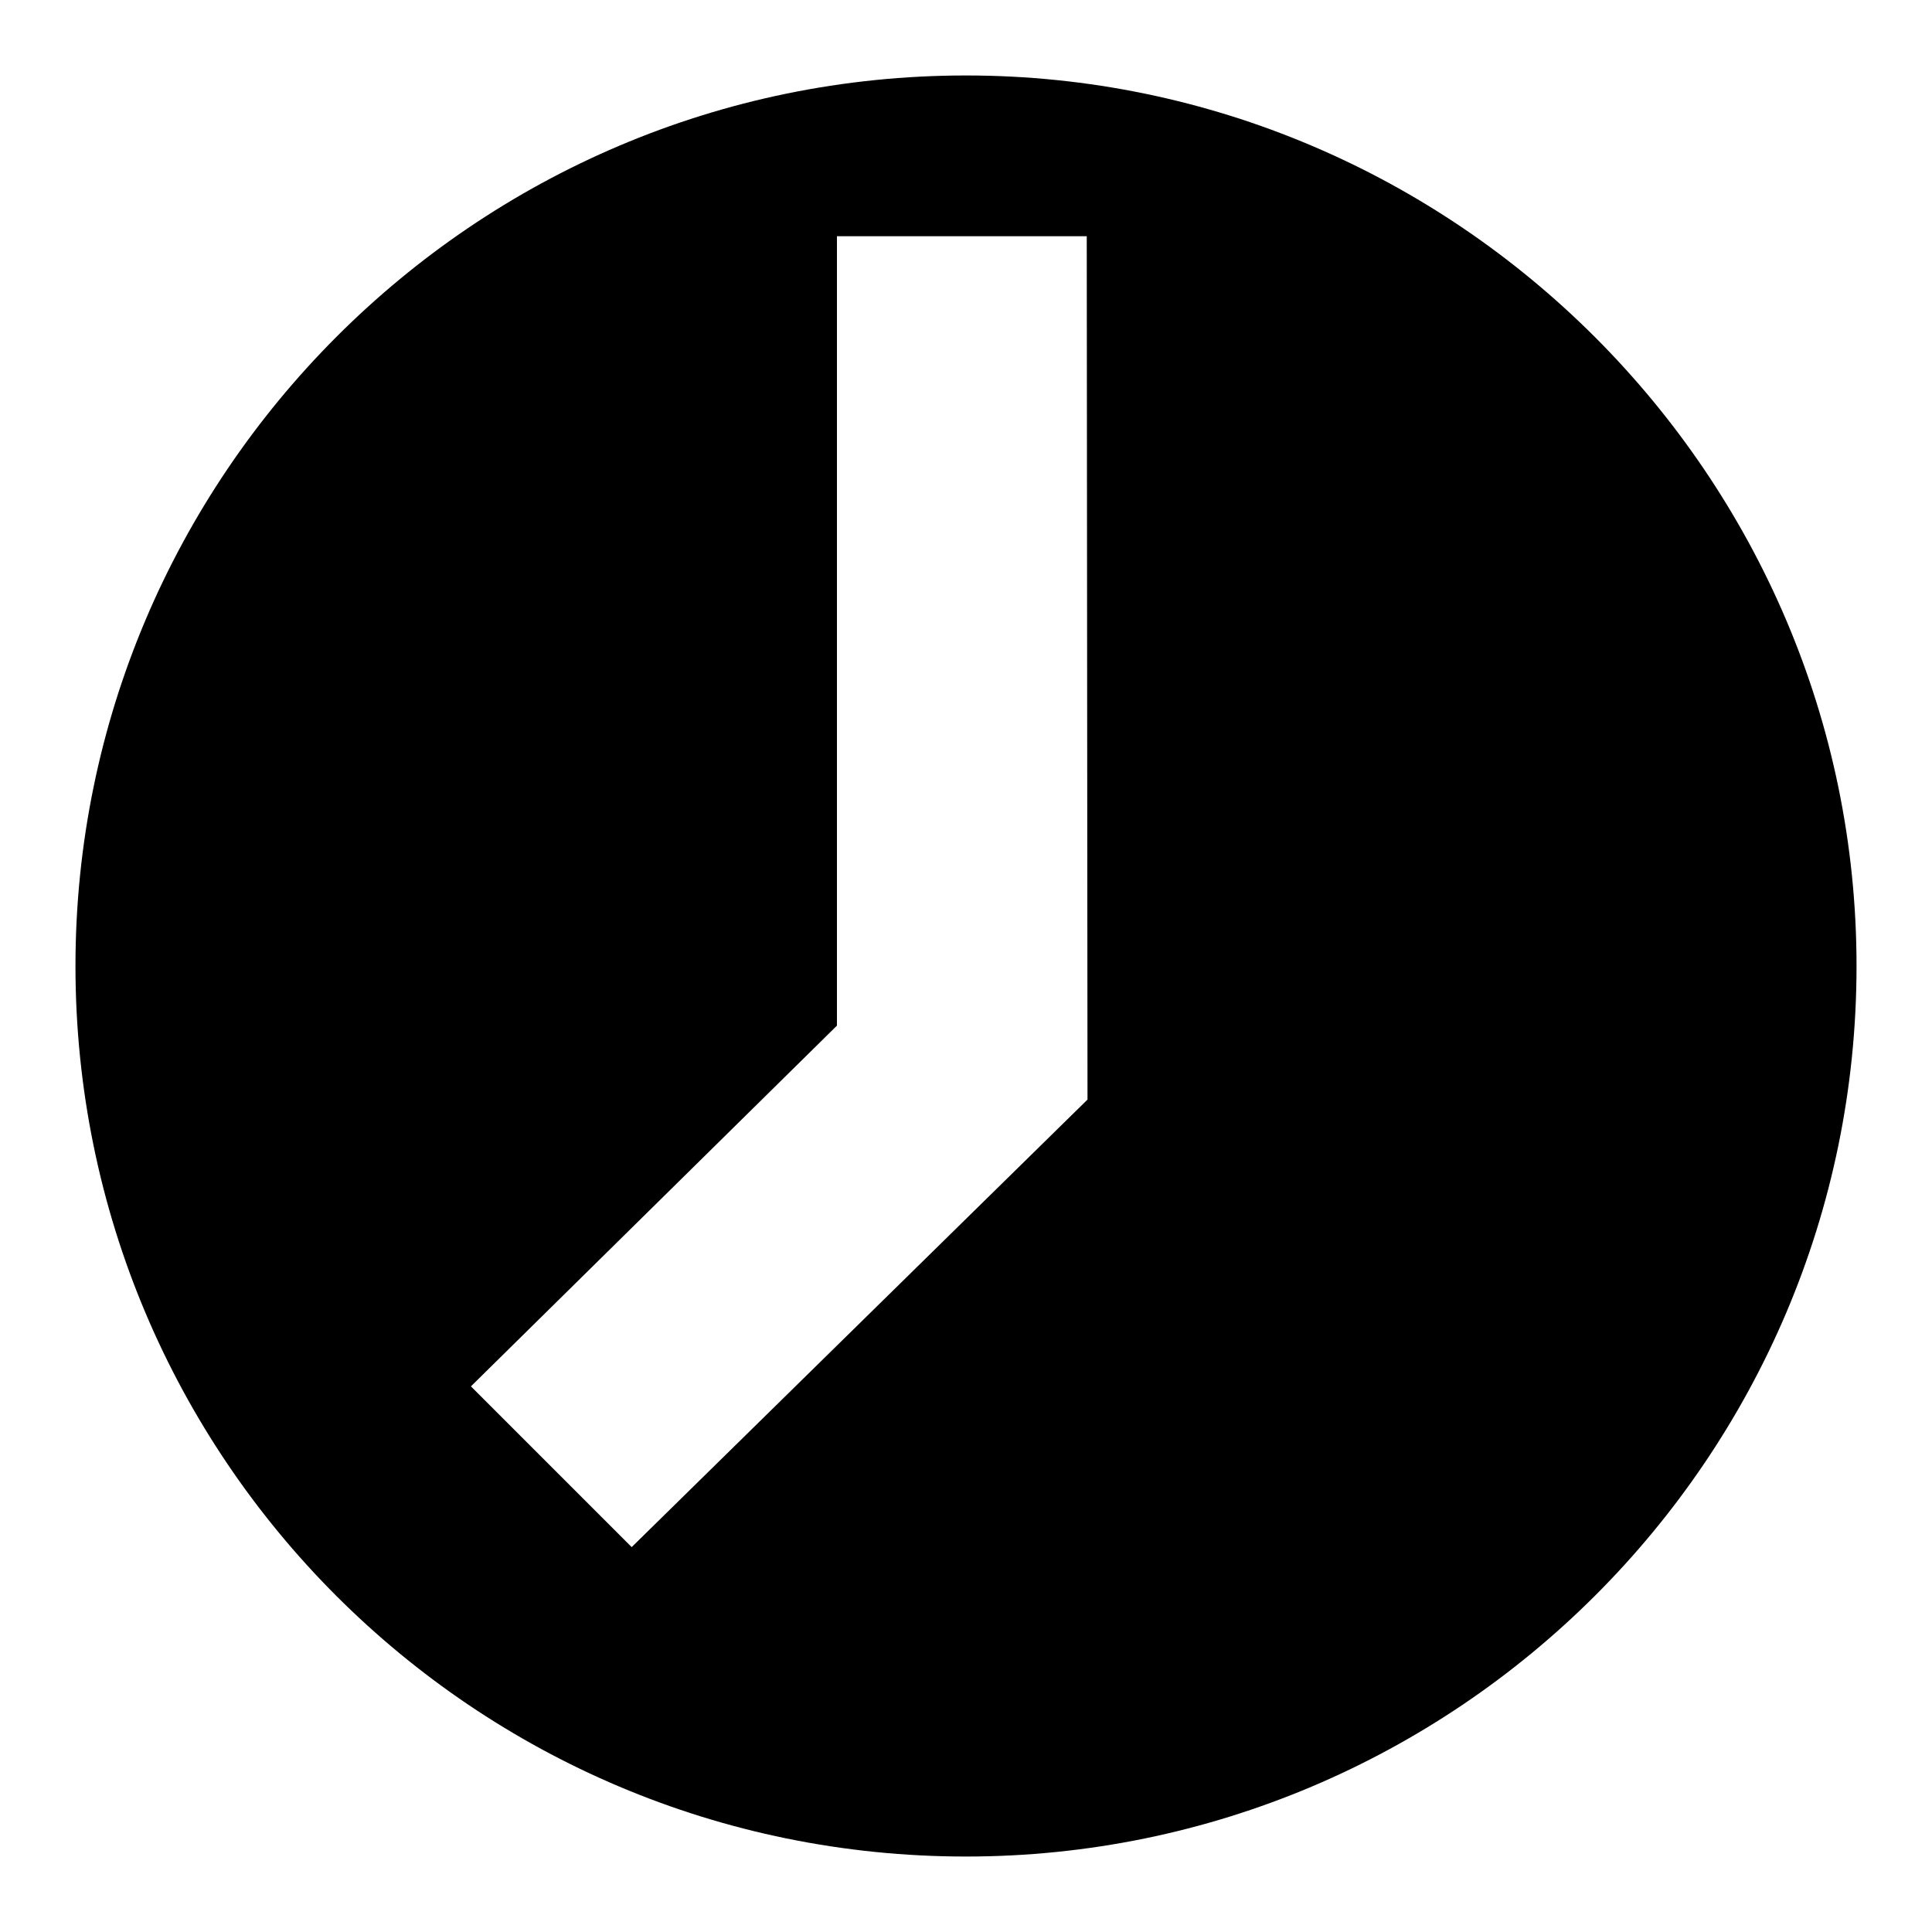
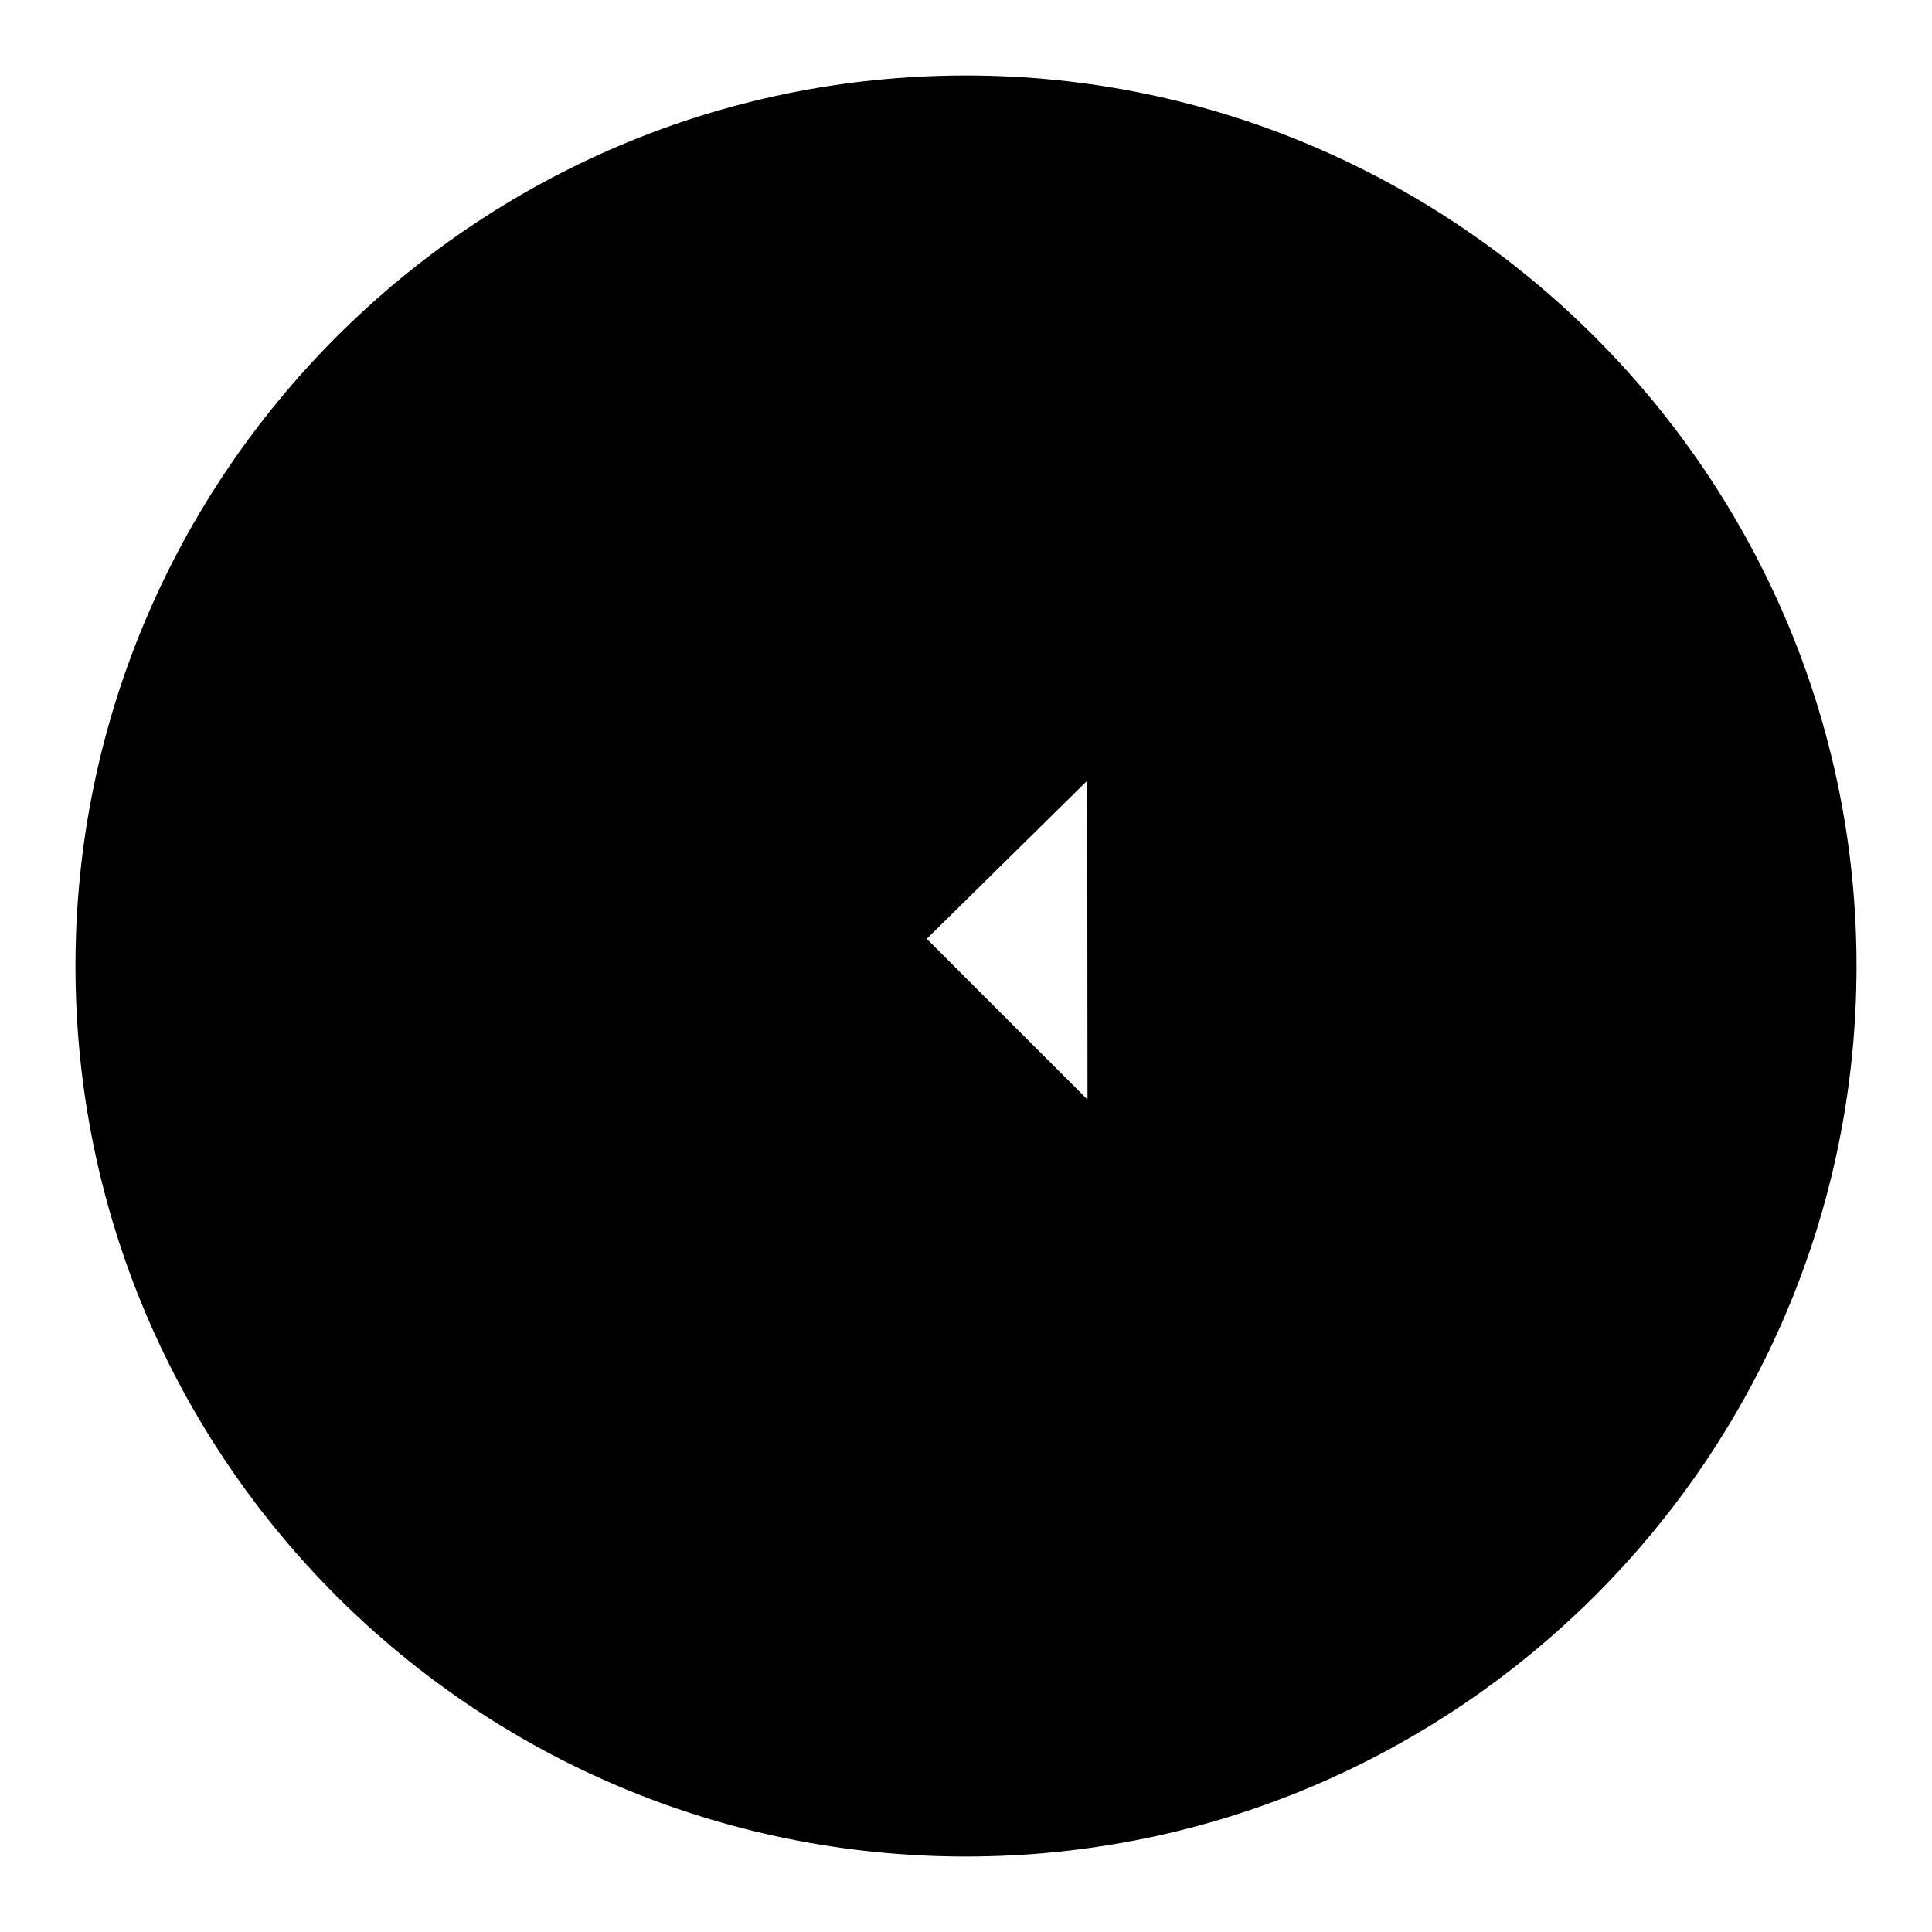
<svg xmlns="http://www.w3.org/2000/svg" version="1.1" x="0px" y="0px" viewBox="0 0 256 256" enable-background="new 0 0 256 256" xml:space="preserve">
  <g>
    <g>
-       <path fill="#000000" d="M128,10C62.8,10,10,63.1,10,128c0,65.2,52.8,118,118,118c64.9,0,118-52.8,118-118C246,63.1,192.9,10,128,10L128,10z M144.1,145.7L83.7,205l-21.3-21.3l48.5-47.8V31.3H144L144.1,145.7L144.1,145.7z" />
+       <path fill="#000000" d="M128,10C62.8,10,10,63.1,10,128c0,65.2,52.8,118,118,118c64.9,0,118-52.8,118-118C246,63.1,192.9,10,128,10L128,10z M144.1,145.7l-21.3-21.3l48.5-47.8V31.3H144L144.1,145.7L144.1,145.7z" />
    </g>
  </g>
</svg>